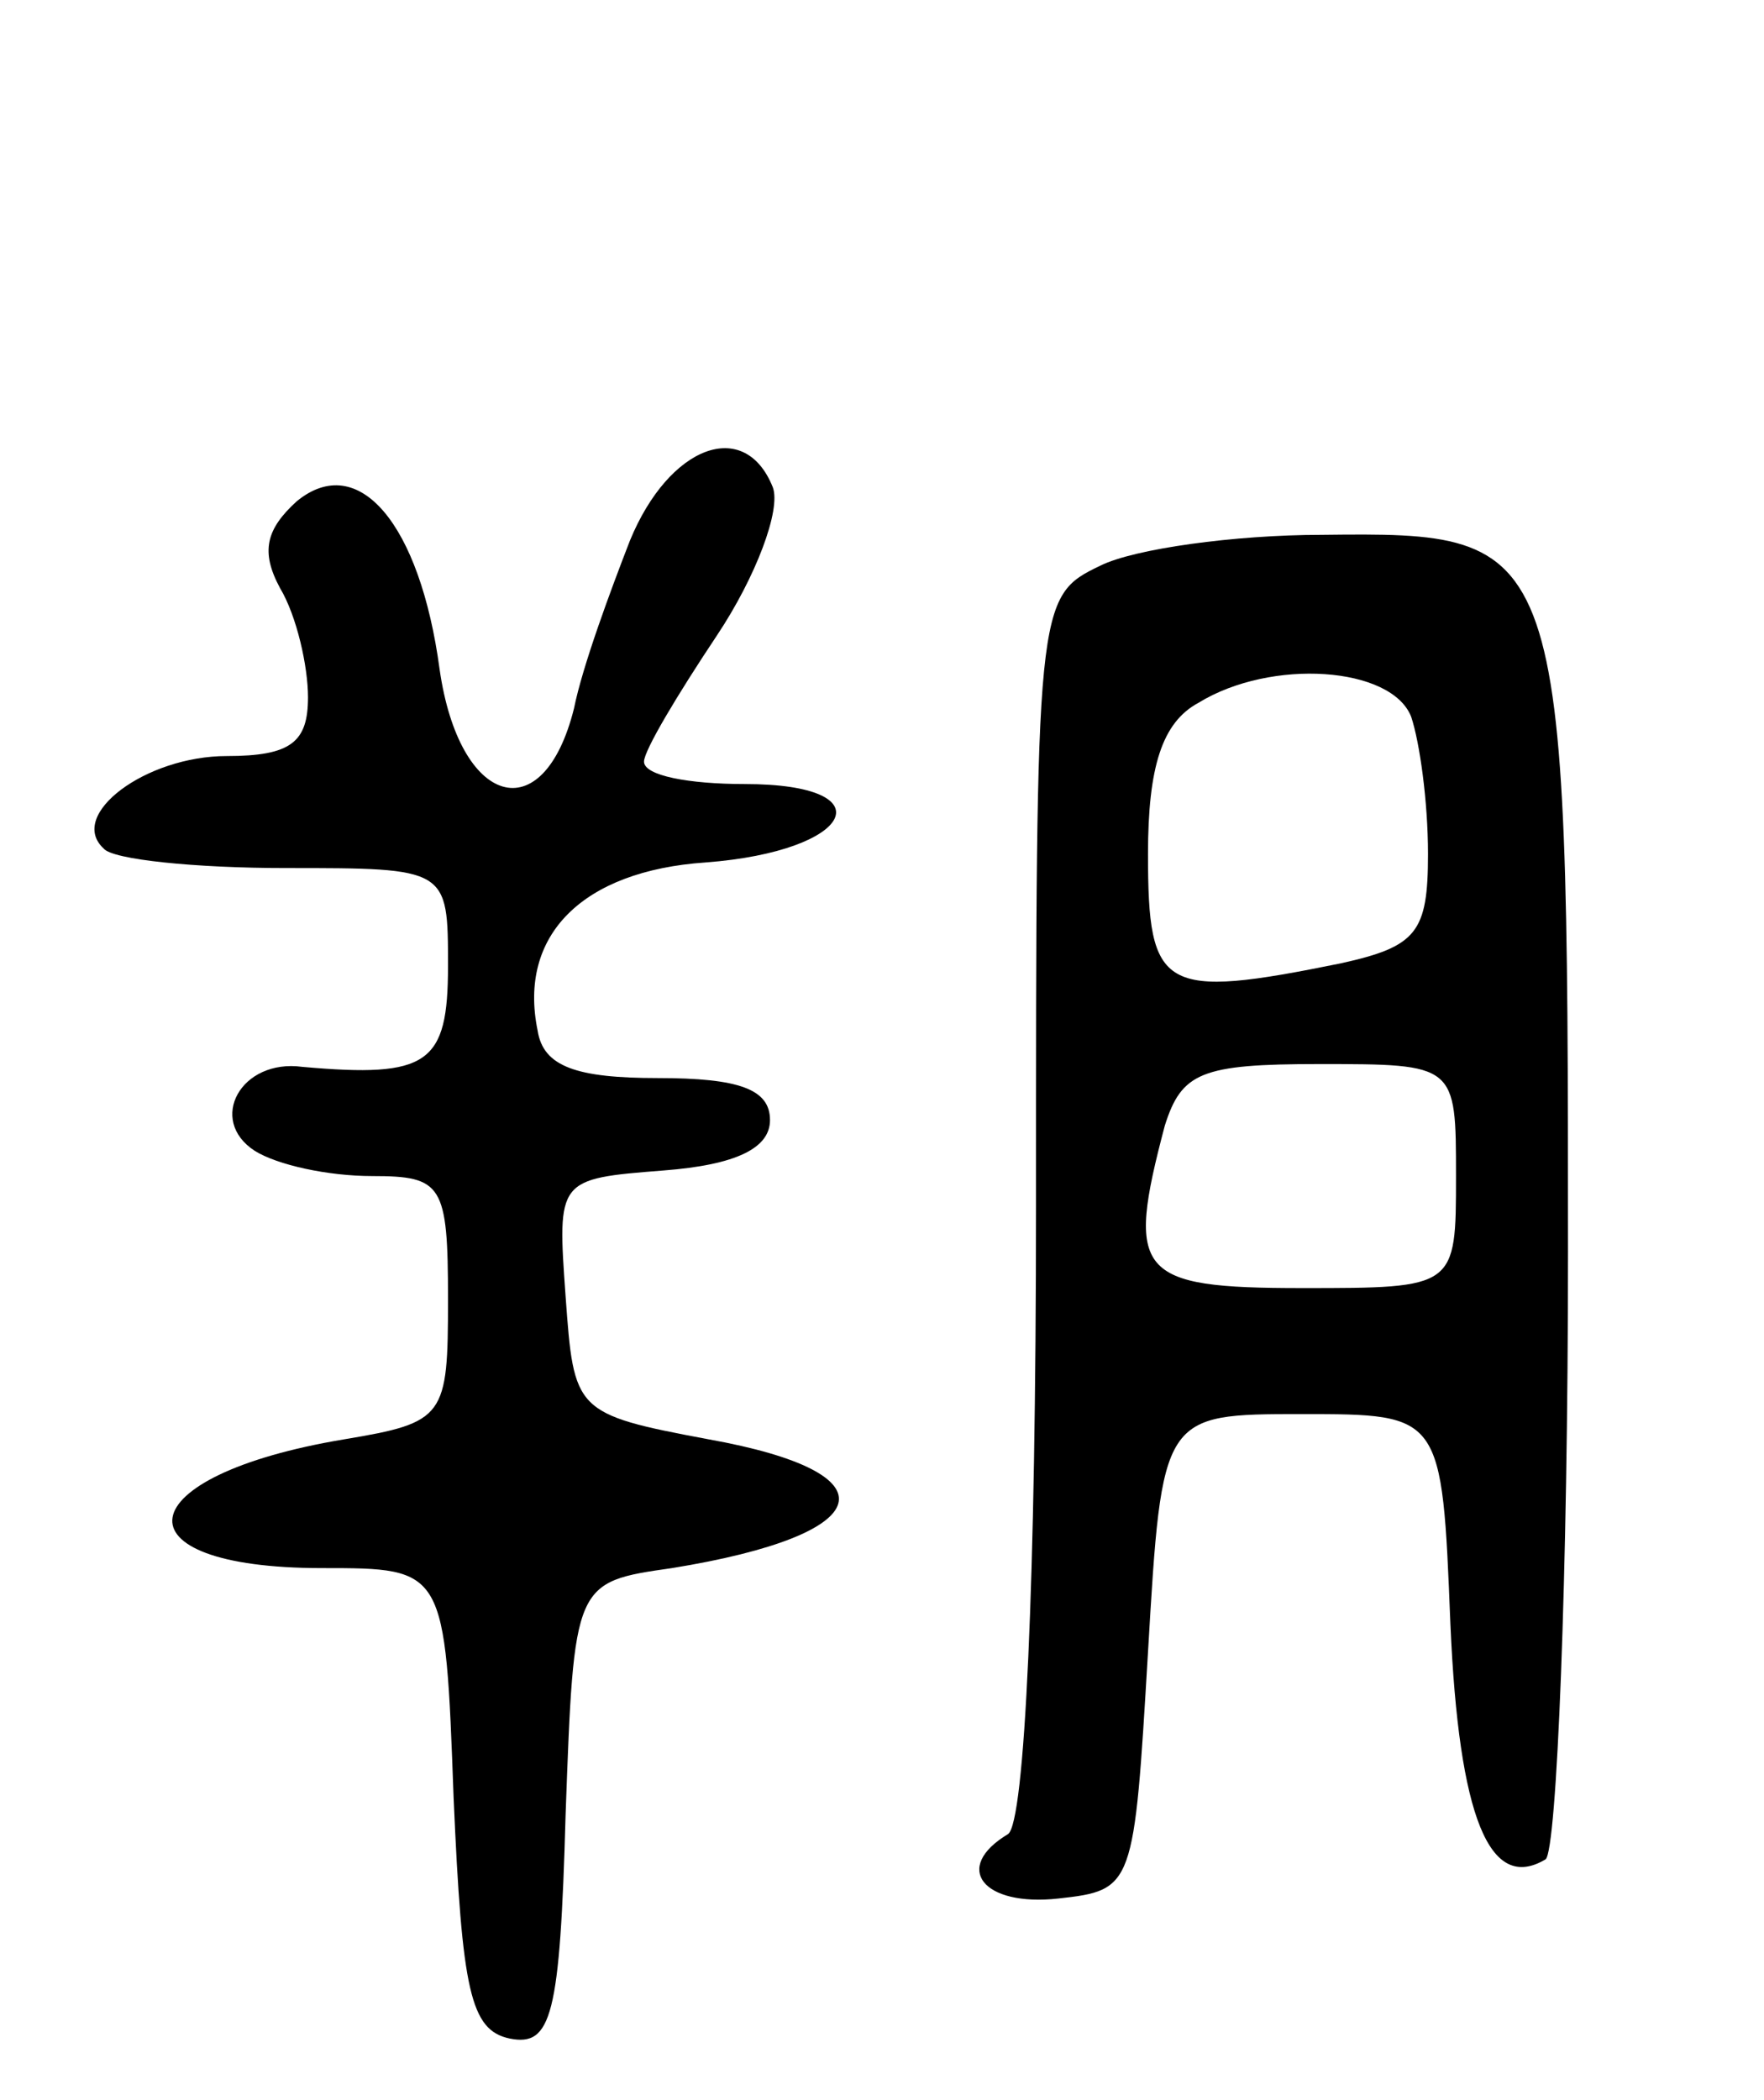
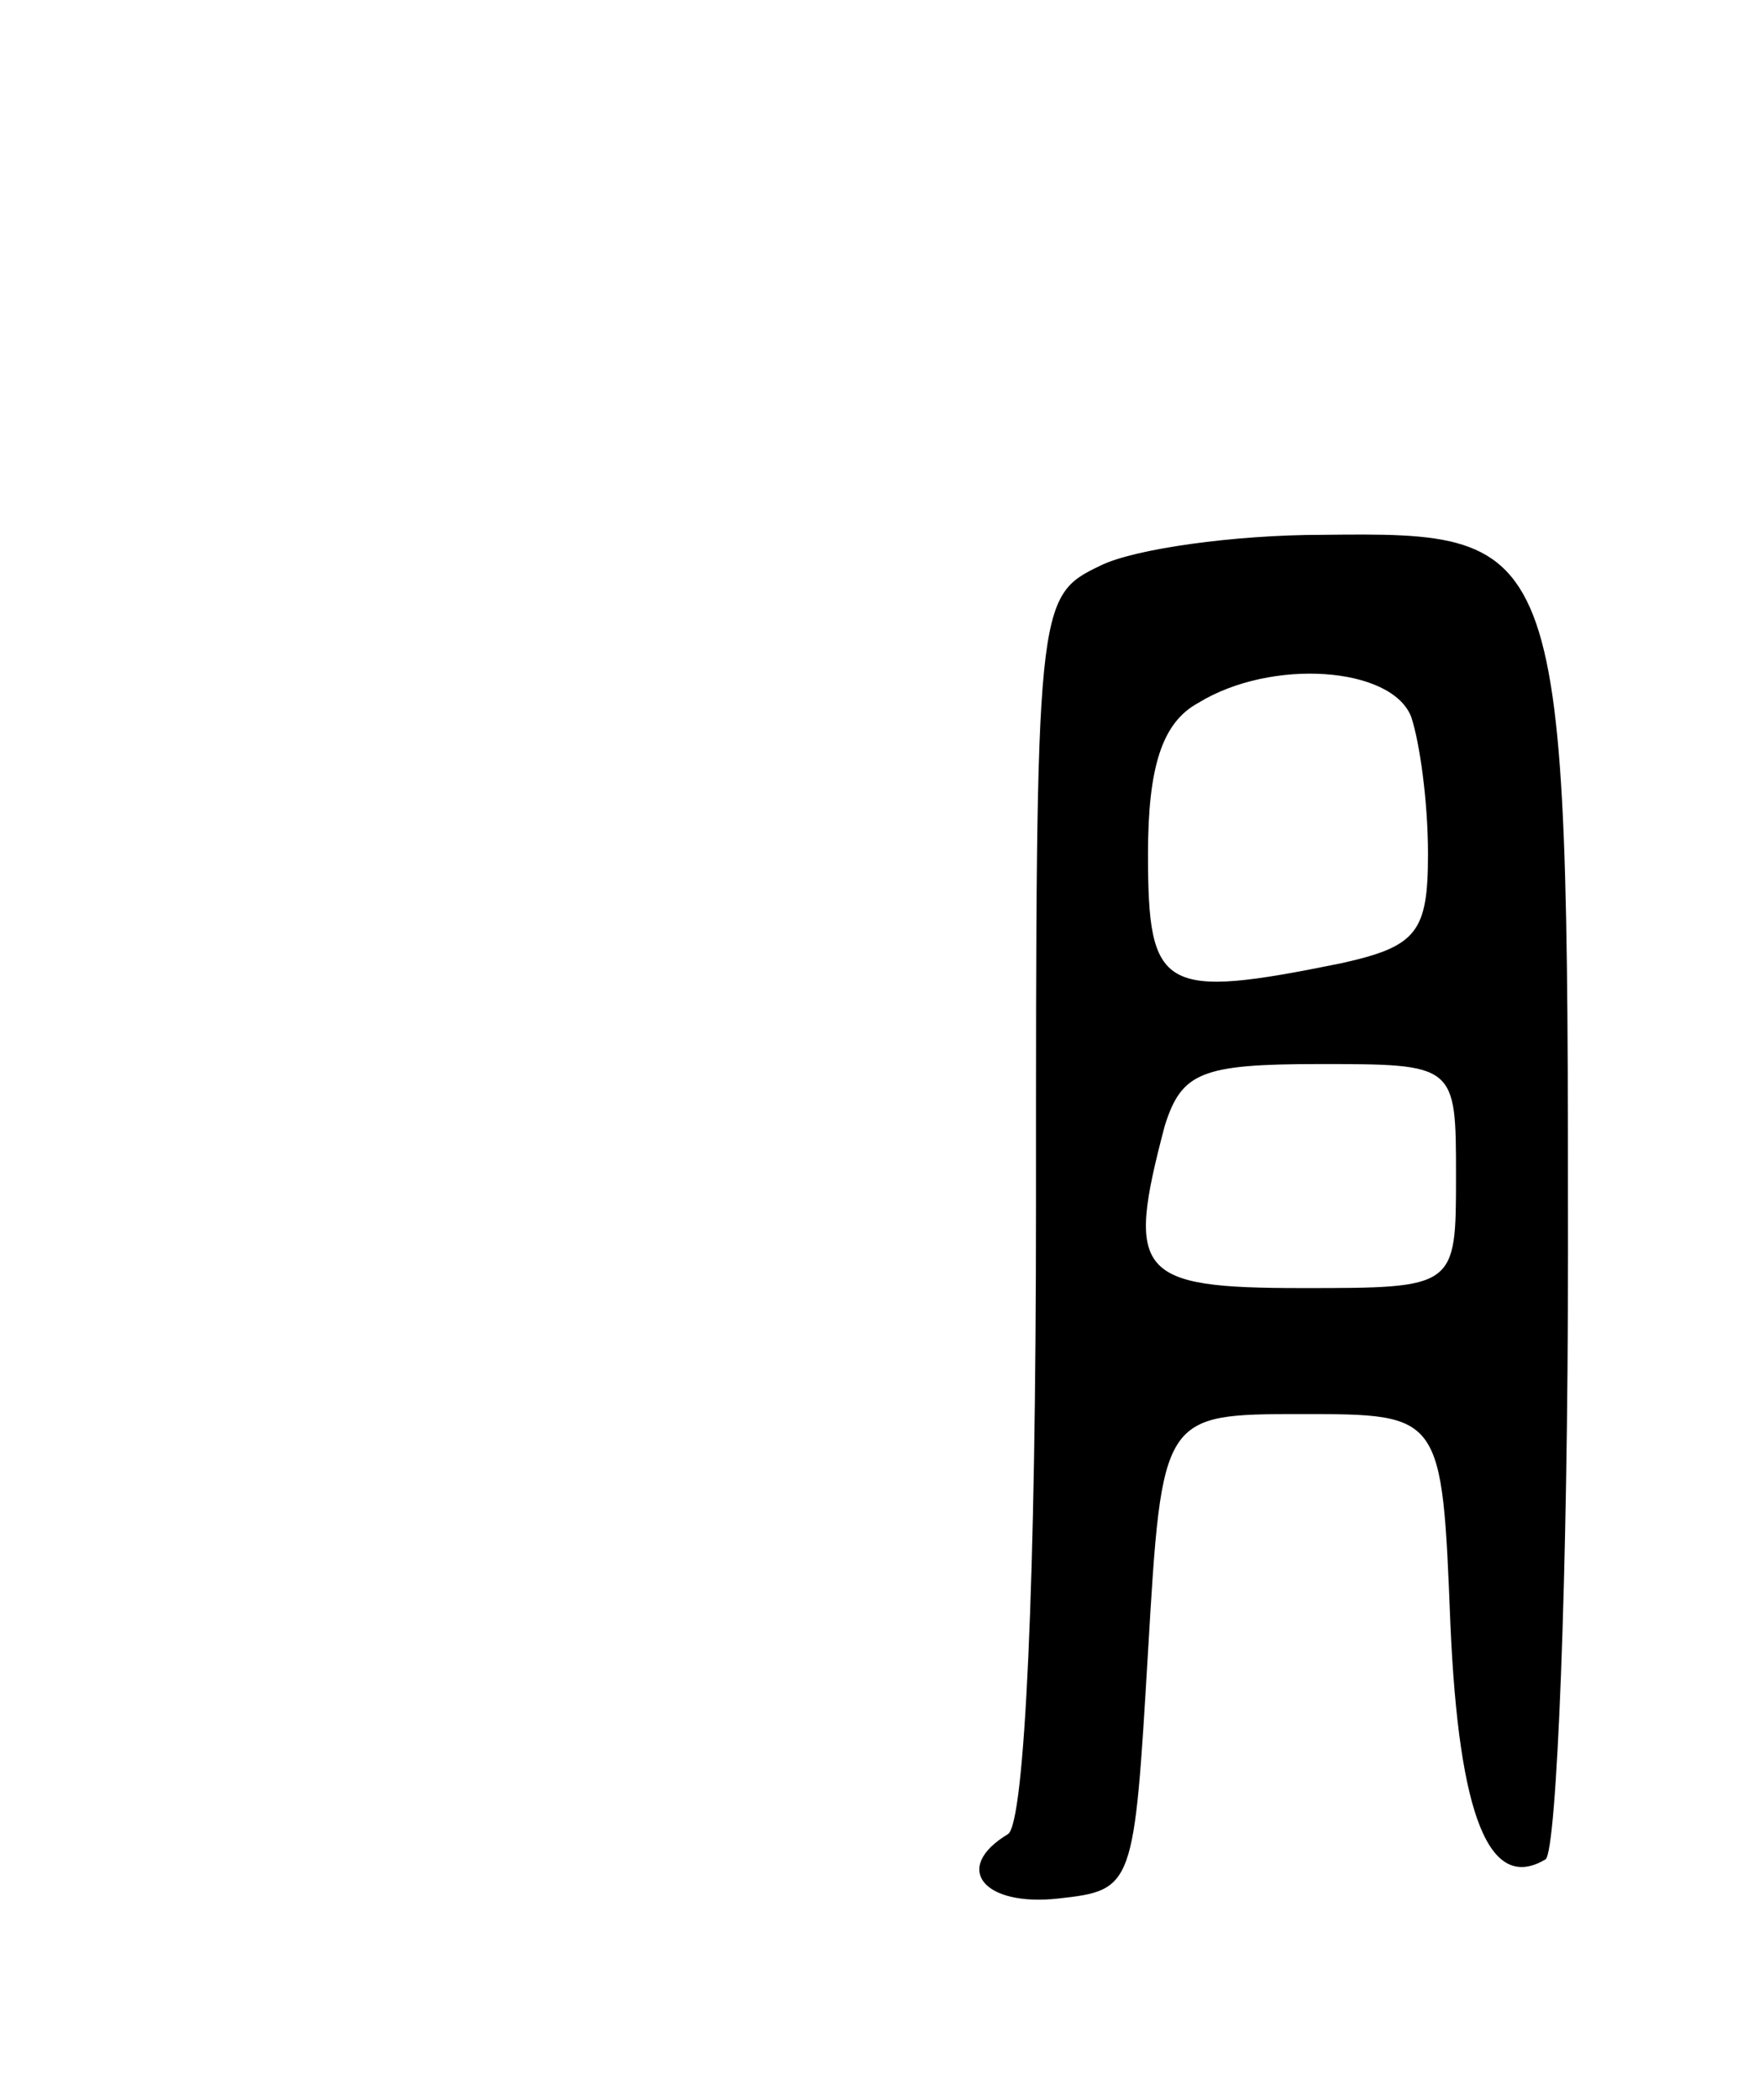
<svg xmlns="http://www.w3.org/2000/svg" version="1.0" width="63" height="75" viewBox="0 0 63 75">
  <g transform="translate(0,75) scale(0.1,-0.1)">
-     <path d="M225 557 c-7 -18 -17 -45 -20 -60 -11 -44 -41 -35 -48 14 -7 52 -29 78 -51 60 -11 -10 -13 -18 -6 -31 6 -10 10 -28 10 -39 0 -16 -6 -21 -29 -21 -29 0 -57 -21 -44 -33 3 -4 33 -7 65 -7 58 0 58 0 58 -35 0 -35 -7 -40 -52 -36 -22 3 -34 -19 -17 -30 8 -5 26 -9 42 -9 25 0 27 -3 27 -44 0 -42 -1 -44 -37 -50 -78 -13 -83 -46 -8 -46 44 0 44 0 47 -82 3 -69 6 -83 20 -86 15 -3 18 8 20 80 3 83 3 83 38 88 74 12 80 34 13 46 -48 9 -48 10 -51 51 -3 42 -3 42 35 45 26 2 38 8 38 18 0 11 -11 15 -40 15 -29 0 -41 4 -43 17 -7 34 16 57 60 60 53 4 65 28 14 28 -20 0 -36 3 -36 8 0 4 12 24 26 45 14 21 23 45 20 53 -10 25 -37 15 -51 -19z" />
    <path d="M393 548 c-23 -11 -23 -13 -23 -229 0 -134 -4 -220 -10 -224 -20 -12 -9 -26 18 -23 27 3 27 4 32 88 5 85 5 85 55 85 50 0 50 0 53 -75 3 -69 14 -96 34 -84 4 3 8 101 8 217 0 256 -1 257 -88 256 -31 0 -67 -5 -79 -11z m111 -54 c3 -9 6 -30 6 -49 0 -28 -4 -33 -31 -39 -64 -13 -69 -10 -69 39 0 31 5 47 18 54 26 16 69 13 76 -5z m16 -164 c0 -40 0 -40 -55 -40 -59 0 -63 5 -49 58 6 19 13 22 55 22 49 0 49 0 49 -40z" />
  </g>
</svg>